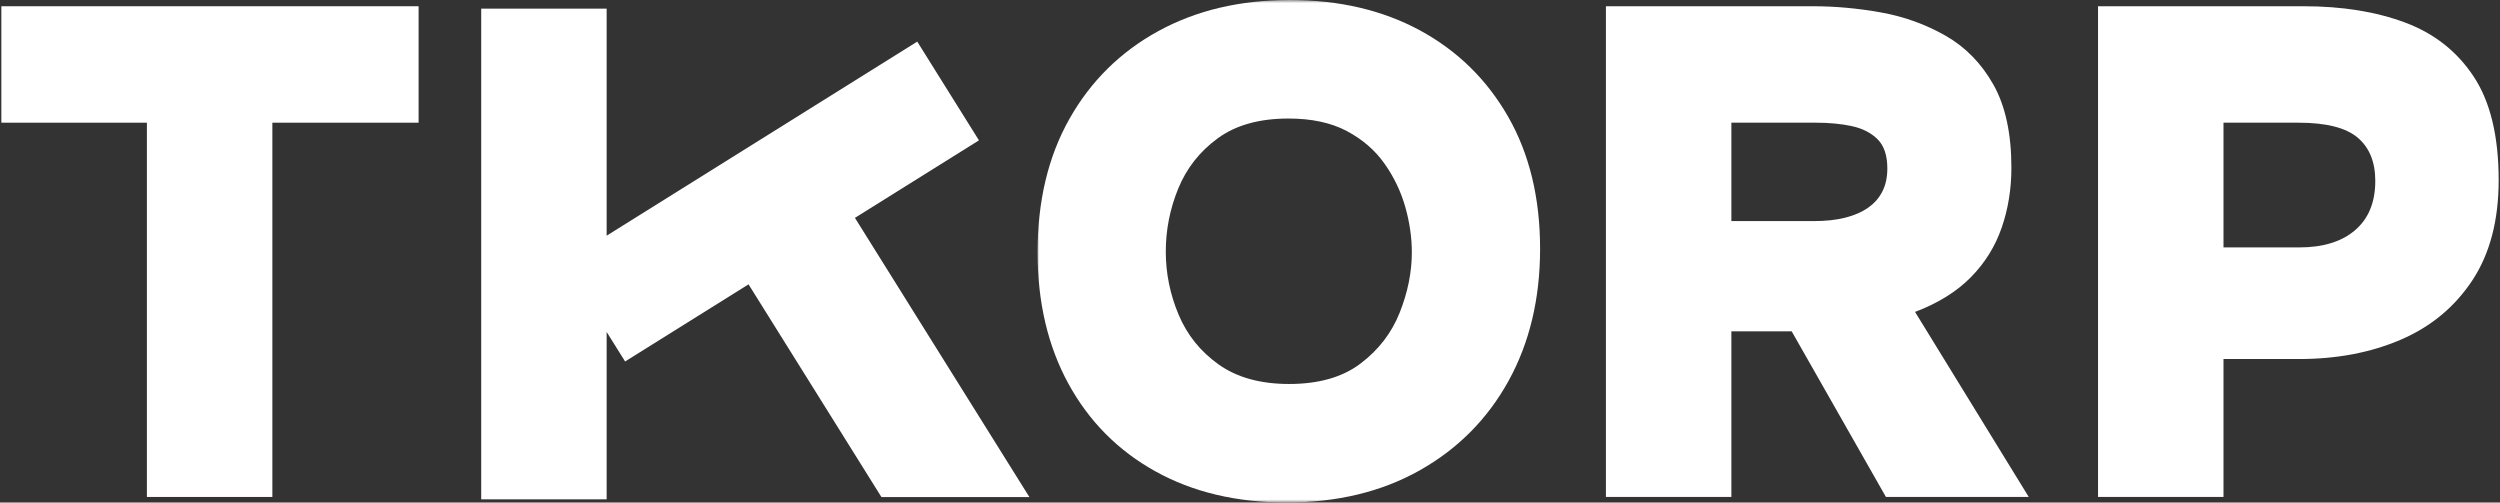
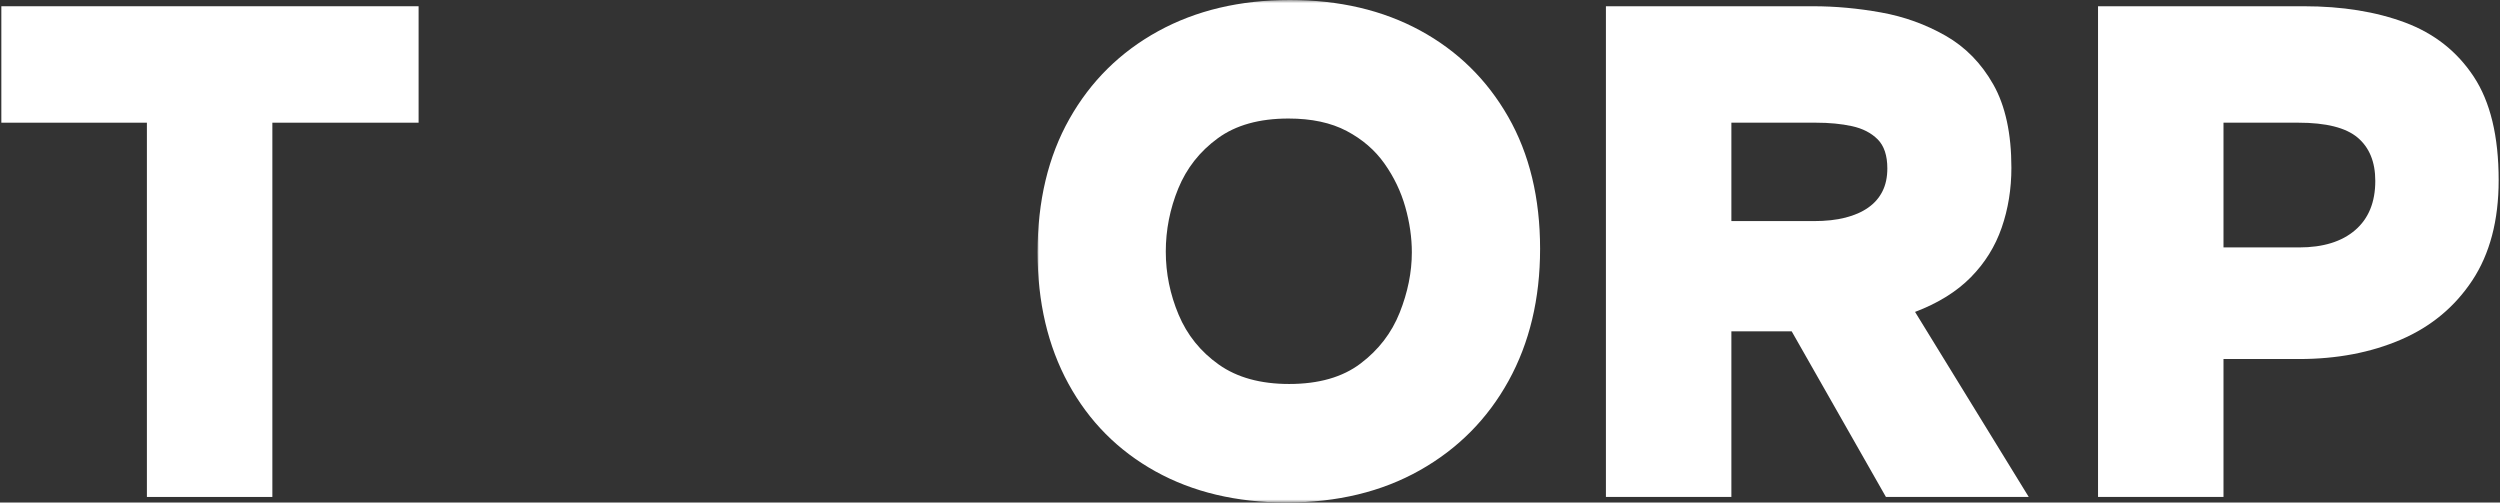
<svg xmlns="http://www.w3.org/2000/svg" width="398" height="80" viewBox="0 0 398 80" fill="none">
  <rect x="0" y="0" width="398" height="80" fill="#333333" stroke="none" />
  <path d="M23.386 79.115V19.532H0.214V0.995H66.641V19.532H43.36V79.115H23.386Z" fill="white" />
  <mask id="mask0_1523_706" style="mask-type:luminance" maskUnits="userSpaceOnUse" x="165" y="0" width="82" height="80">
    <path d="M165 0H246.333V80H165V0Z" fill="white" />
  </mask>
  <g mask="url(#mask0_1523_706)">
    <path d="M204.791 80C196.848 80 189.895 78.344 183.937 75.037C177.979 71.724 173.364 67.073 170.088 61.078C166.817 55.083 165.182 48.109 165.182 40.167C165.182 32 166.869 24.922 170.255 18.922C173.64 12.927 178.348 8.276 184.38 4.964C190.411 1.656 197.4 0 205.343 0C213.218 0 220.13 1.62 226.088 4.854C232.046 8.094 236.718 12.672 240.104 18.594C243.489 24.516 245.182 31.521 245.182 39.615C245.182 47.557 243.505 54.568 240.161 60.635C236.812 66.703 232.104 71.448 226.036 74.87C219.968 78.292 212.885 80 204.791 80ZM205.234 61.13C209.942 61.13 213.734 60.047 216.598 57.875C219.468 55.708 221.546 53.005 222.833 49.766C224.119 46.531 224.765 43.328 224.765 40.167C224.765 37.812 224.416 35.401 223.718 32.938C223.02 30.474 221.916 28.177 220.406 26.042C218.9 23.906 216.895 22.177 214.395 20.854C211.89 19.531 208.801 18.87 205.124 18.87C200.489 18.87 196.739 19.917 193.869 22.016C190.999 24.109 188.906 26.776 187.577 30.016C186.255 33.25 185.593 36.599 185.593 40.057C185.593 43.516 186.275 46.859 187.635 50.099C188.994 53.333 191.13 55.984 194.036 58.042C196.942 60.099 200.671 61.13 205.234 61.13Z" fill="white" />
  </g>
  <path d="M255.662 79.115V0.995H288.657C292.188 0.995 295.792 1.323 299.469 1.985C303.146 2.646 306.568 3.881 309.73 5.683C312.891 7.485 315.433 10.079 317.344 13.464C319.256 16.849 320.214 21.261 320.214 26.703C320.214 30.089 319.699 33.271 318.667 36.25C317.636 39.23 316.001 41.86 313.761 44.136C311.516 46.417 308.553 48.261 304.876 49.657L322.975 79.115H300.24L285.235 52.745H275.636V79.115H255.662ZM275.636 35.198H288.766C290.678 35.198 292.35 35.016 293.787 34.646C295.219 34.282 296.433 33.75 297.428 33.047C298.423 32.349 299.173 31.485 299.688 30.453C300.204 29.427 300.464 28.214 300.464 26.813C300.464 24.756 299.949 23.209 298.917 22.177C297.886 21.151 296.527 20.453 294.834 20.084C293.141 19.714 291.23 19.532 289.094 19.532H275.636V35.198Z" fill="white" />
  <path d="M334.006 79.115V0.995H366.777C372.886 0.995 378.256 1.86 382.891 3.589C387.521 5.318 391.167 8.183 393.813 12.193C396.464 16.203 397.787 21.703 397.787 28.688C397.787 35.089 396.386 40.407 393.594 44.636C390.798 48.865 387.006 52.011 382.225 54.068C377.443 56.13 372.037 57.157 366.006 57.157H353.98V79.115H334.006ZM353.98 39.391H366.006C369.829 39.391 372.808 38.474 374.943 36.636C377.079 34.797 378.146 32.183 378.146 28.802C378.146 25.787 377.209 23.485 375.329 21.901C373.454 20.323 370.308 19.532 365.896 19.532H353.98V39.391Z" fill="white" />
  <mask id="mask1_1523_706" style="mask-type:luminance" maskUnits="userSpaceOnUse" x="75" y="0" width="90" height="80">
-     <path d="M75.667 0.667H165V80H75.667V0.667Z" fill="white" />
-   </mask>
+     </mask>
  <g mask="url(#mask1_1523_706)">
    <path d="M136.104 34.683L155.849 22.344L146.026 6.625L96.578 37.521V1.37H76.609V79.495H96.578V52.849L99.516 57.547L119.167 45.266L140.328 79.136H163.88L136.104 34.683Z" fill="white" />
  </g>
</svg>